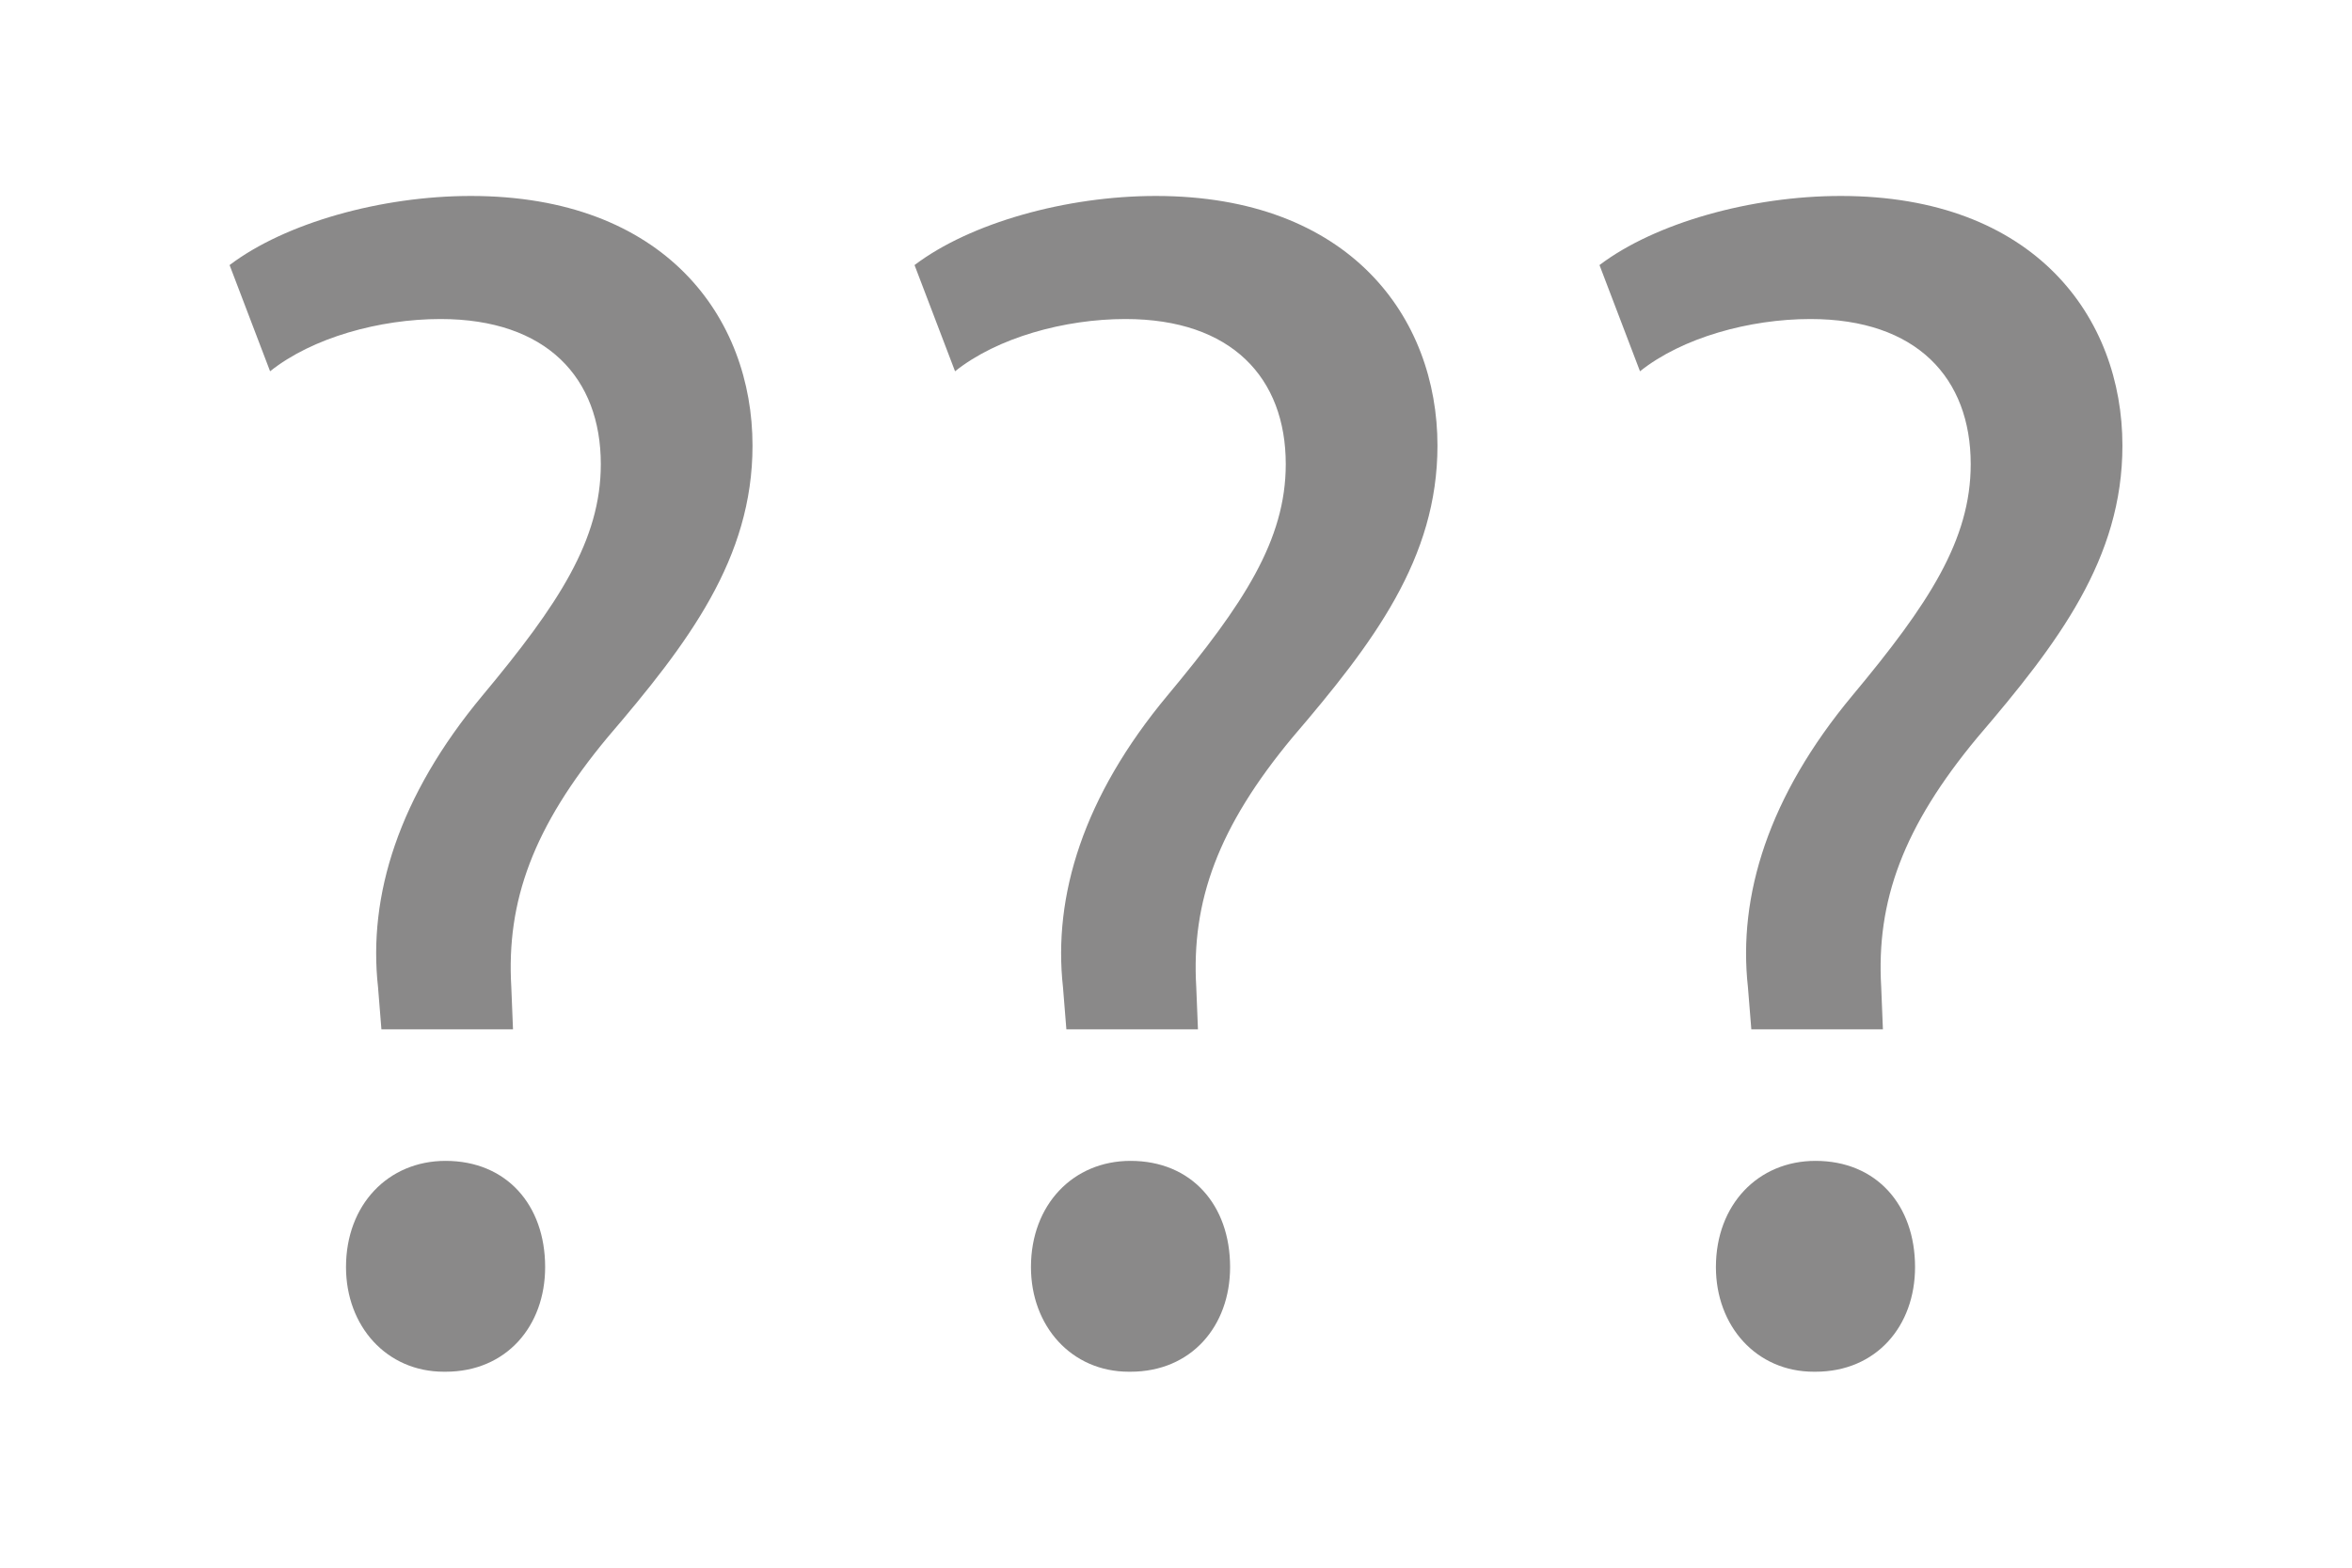
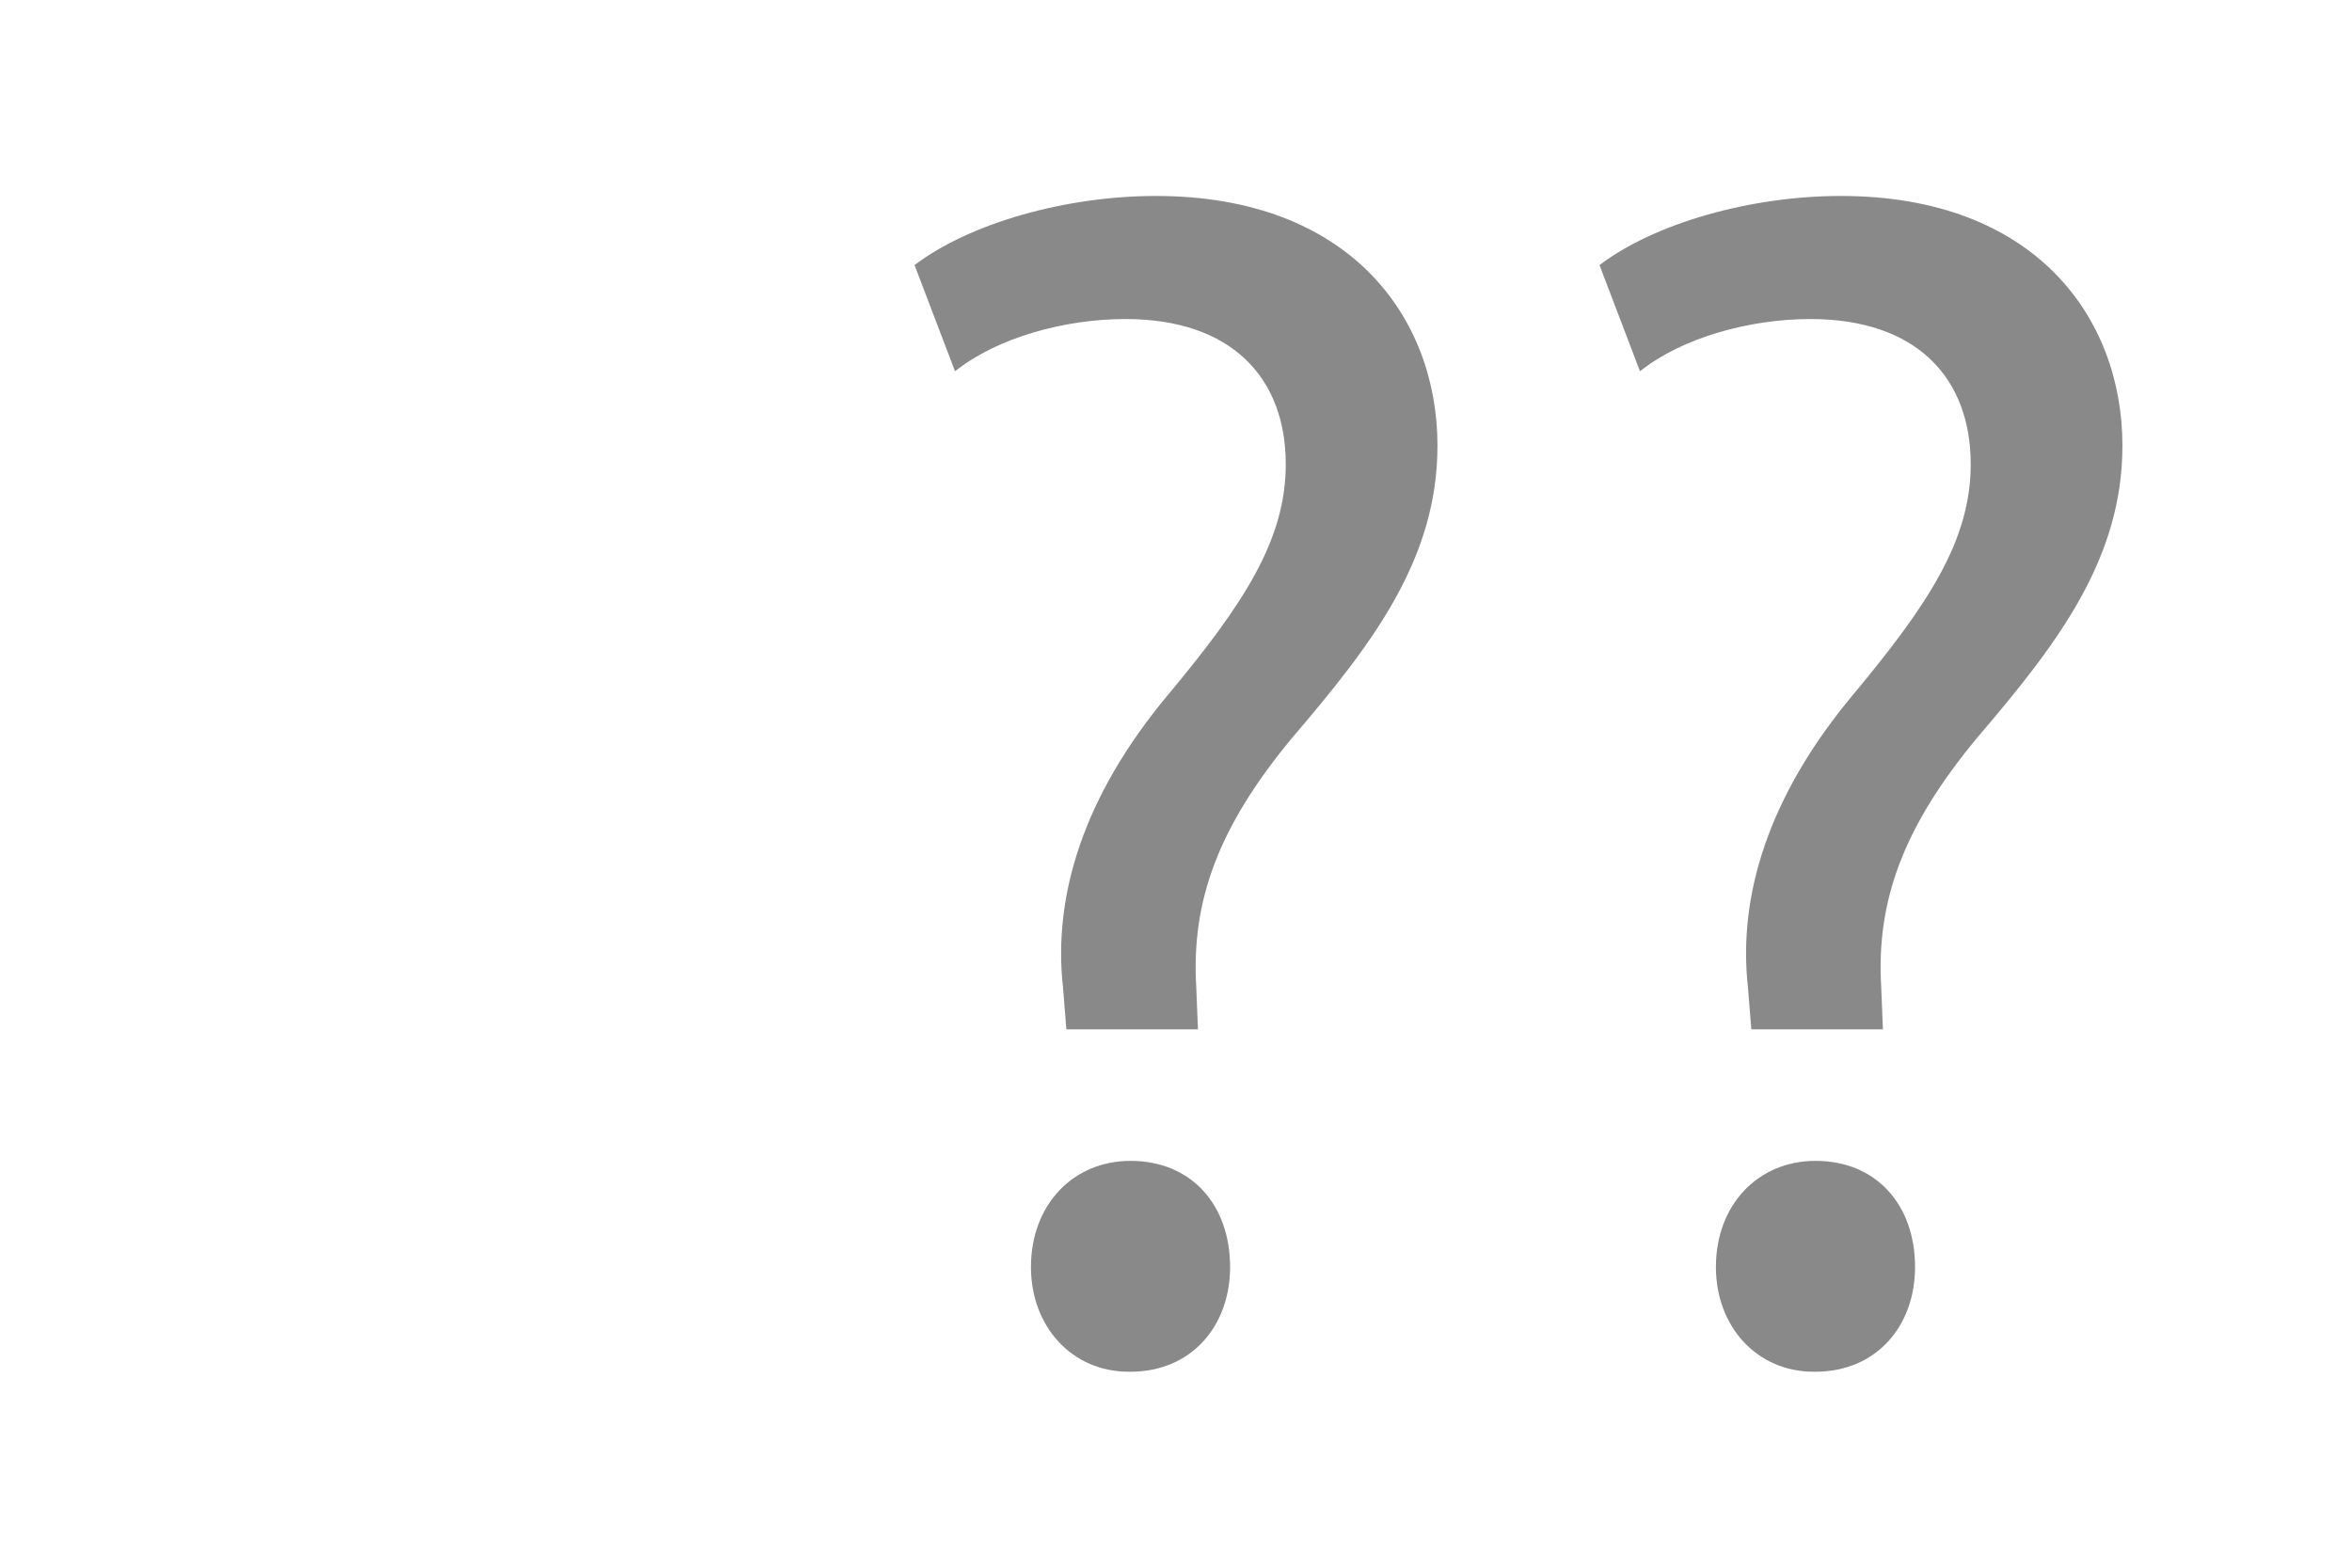
<svg xmlns="http://www.w3.org/2000/svg" id="_" data-name="???" width="180" height="120" viewBox="0 0 180 120">
  <defs>
    <style>
      .cls-1 {
        fill: #fff;
      }

      .cls-2 {
        fill: #8a8989;
      }
    </style>
  </defs>
  <rect class="cls-1" width="180" height="120" />
  <g>
-     <path class="cls-2" d="M29.19,78.79l-.26-3.23c-.77-6.97,1.55-14.59,8.01-22.34,5.81-6.97,9.04-11.88,9.04-17.69,0-6.59-4.13-11.11-12.27-11.11-4.65,0-9.81,1.42-13.04,4l-3.1-8.13c4.26-3.23,11.62-5.29,18.46-5.29,14.85,0,21.56,9.3,21.56,19.11,0,8.65-4.91,15.11-11.1,22.34-5.68,6.84-7.75,12.52-7.36,19.11l.13,3.23h-10.07Zm4.78,26.21c-4.39,0-7.49-3.49-7.49-8.01,0-4.78,3.23-8.13,7.62-8.13,4.65,0,7.62,3.36,7.62,8.13,0,4.52-2.97,8.01-7.62,8.01h-.13Z" />
    <path class="cls-2" d="M81.61,78.79l-.26-3.23c-.77-6.97,1.55-14.59,8.01-22.34,5.81-6.97,9.04-11.88,9.04-17.69,0-6.59-4.13-11.11-12.27-11.11-4.65,0-9.81,1.42-13.04,4l-3.1-8.13c4.26-3.23,11.62-5.29,18.46-5.29,14.85,0,21.56,9.3,21.56,19.11,0,8.65-4.91,15.11-11.1,22.34-5.68,6.84-7.75,12.52-7.36,19.11l.13,3.23h-10.07Zm4.78,26.21c-4.39,0-7.49-3.49-7.49-8.01,0-4.78,3.23-8.13,7.62-8.13,4.65,0,7.62,3.36,7.62,8.13,0,4.52-2.97,8.01-7.62,8.01h-.13Z" />
    <path class="cls-2" d="M134.03,78.79l-.26-3.23c-.77-6.97,1.55-14.59,8.01-22.34,5.81-6.97,9.04-11.88,9.04-17.69,0-6.59-4.13-11.11-12.27-11.11-4.65,0-9.81,1.42-13.04,4l-3.1-8.13c4.26-3.23,11.62-5.29,18.46-5.29,14.85,0,21.56,9.3,21.56,19.11,0,8.65-4.91,15.11-11.1,22.34-5.68,6.84-7.75,12.52-7.36,19.11l.13,3.23h-10.07Zm4.78,26.21c-4.39,0-7.49-3.49-7.49-8.01,0-4.78,3.23-8.13,7.62-8.13,4.65,0,7.62,3.36,7.62,8.13,0,4.52-2.97,8.01-7.62,8.01h-.13Z" />
  </g>
</svg>